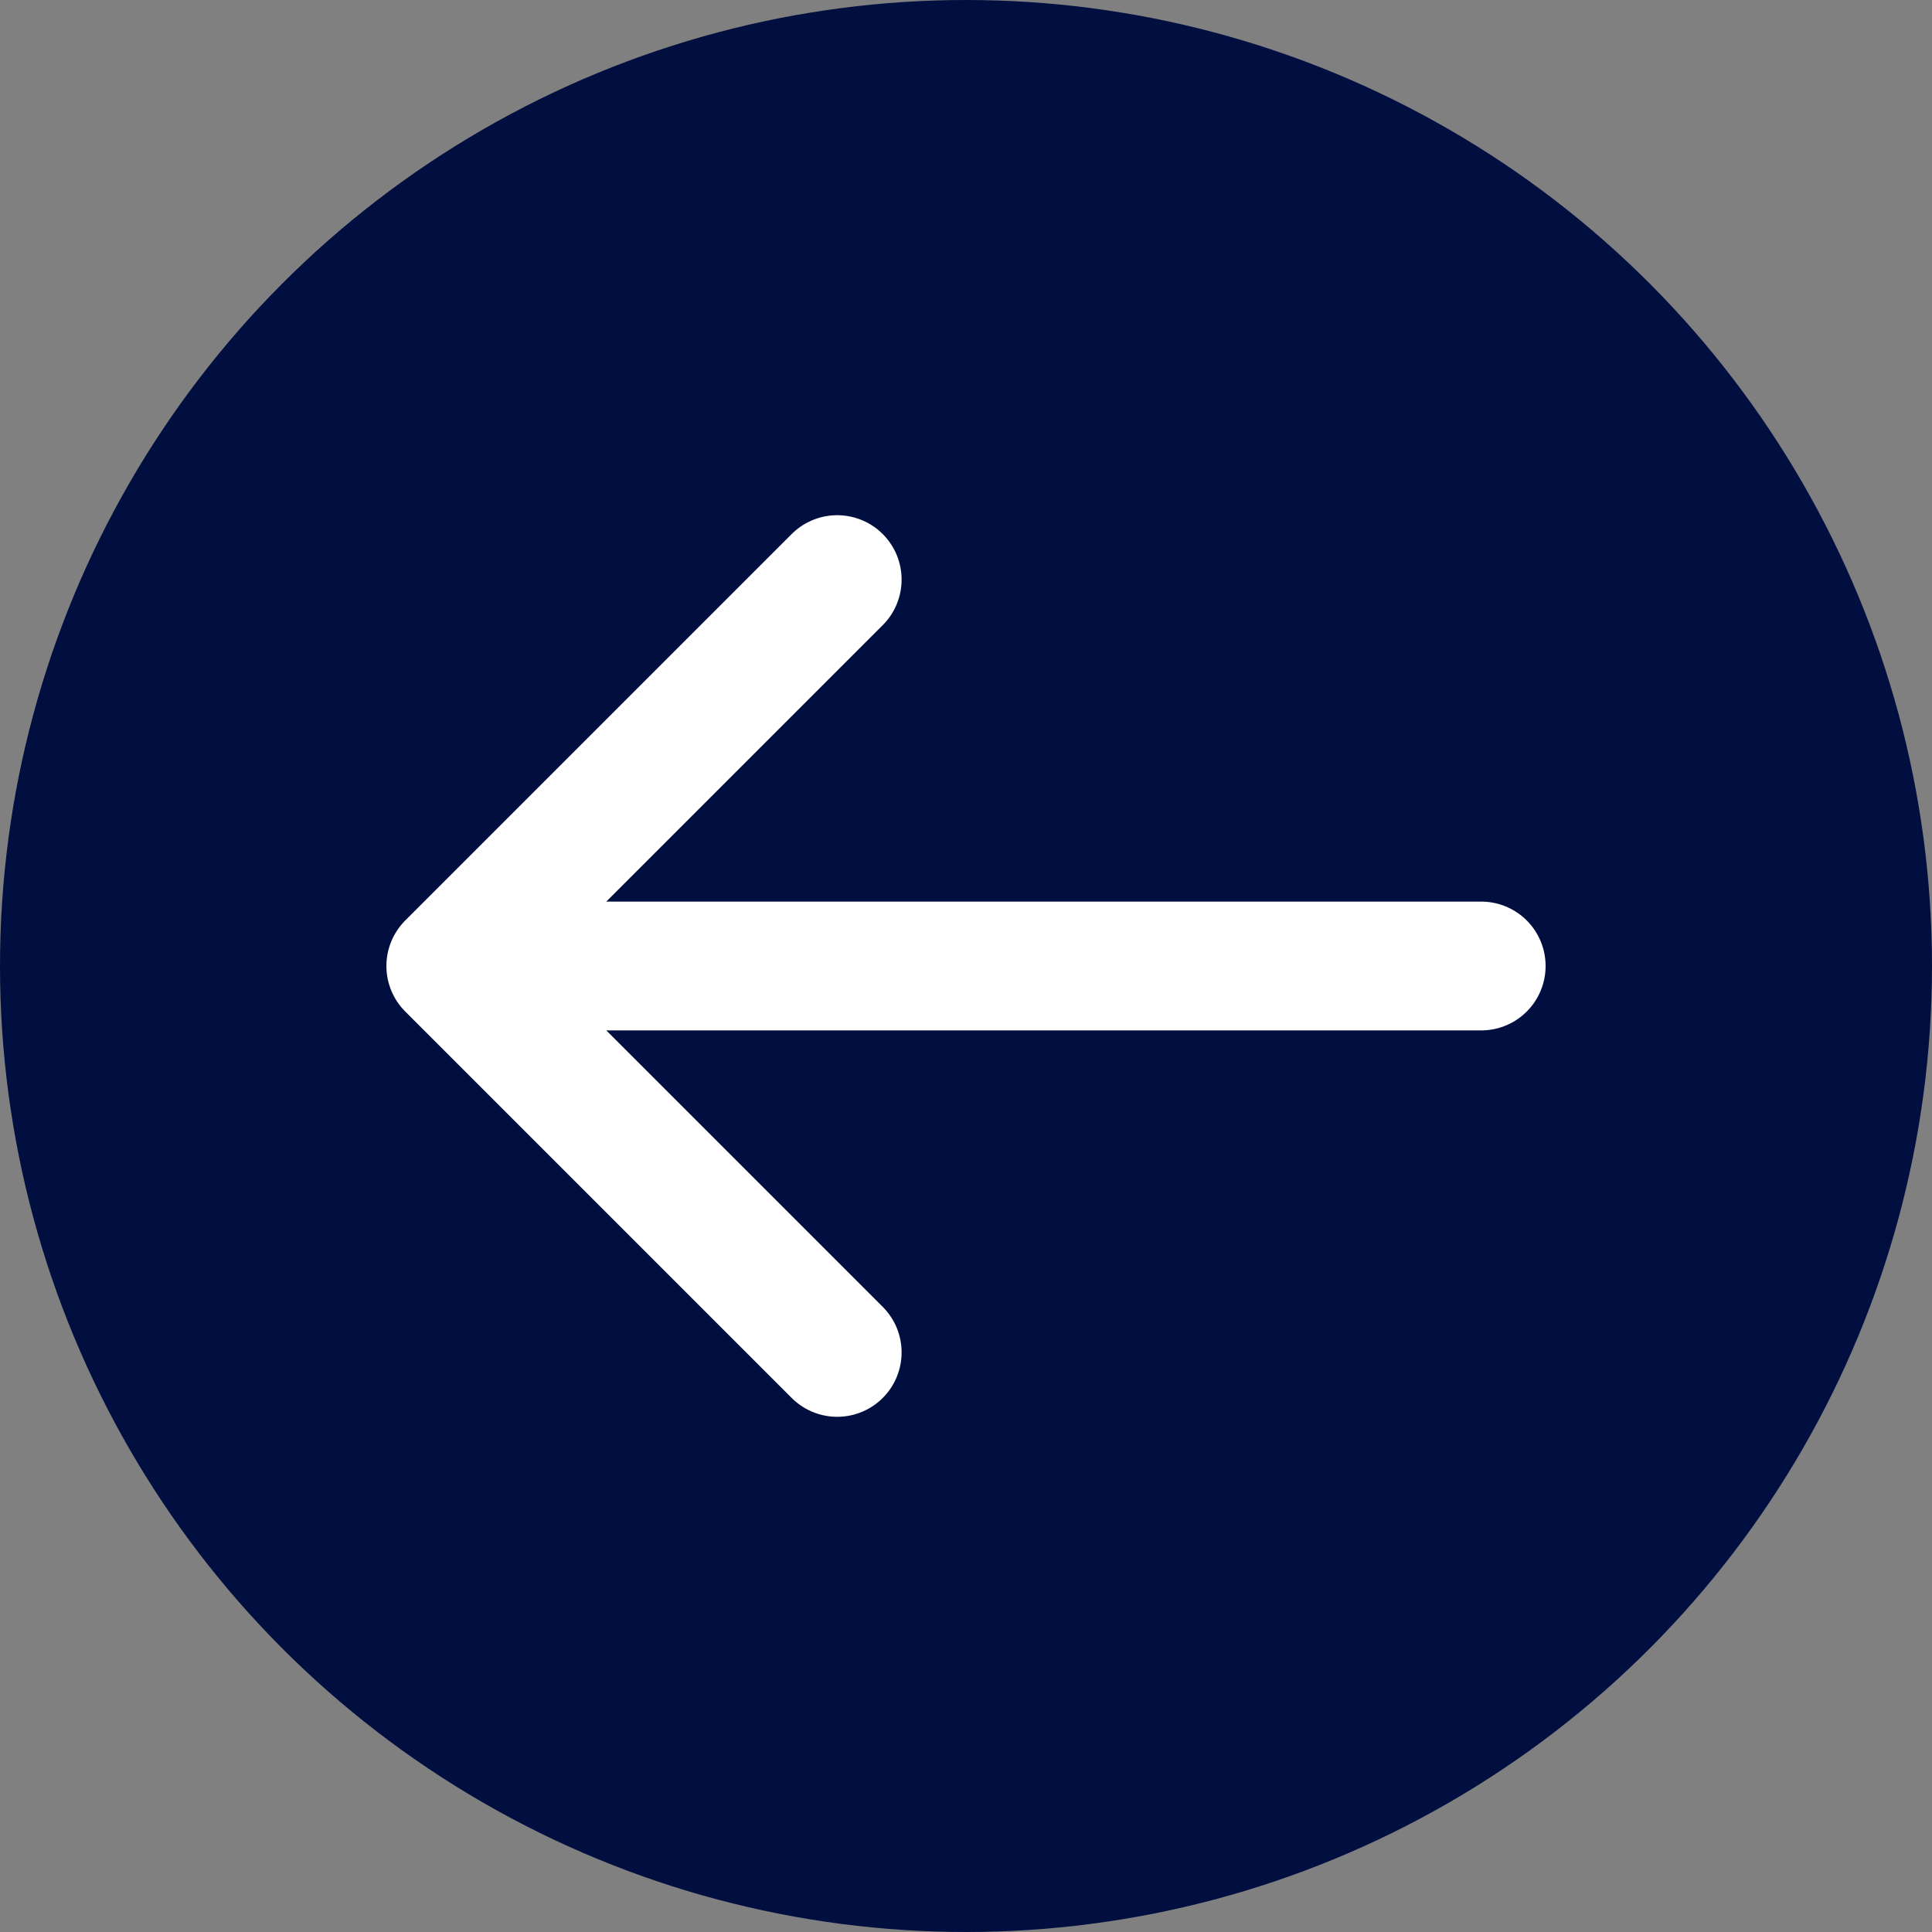
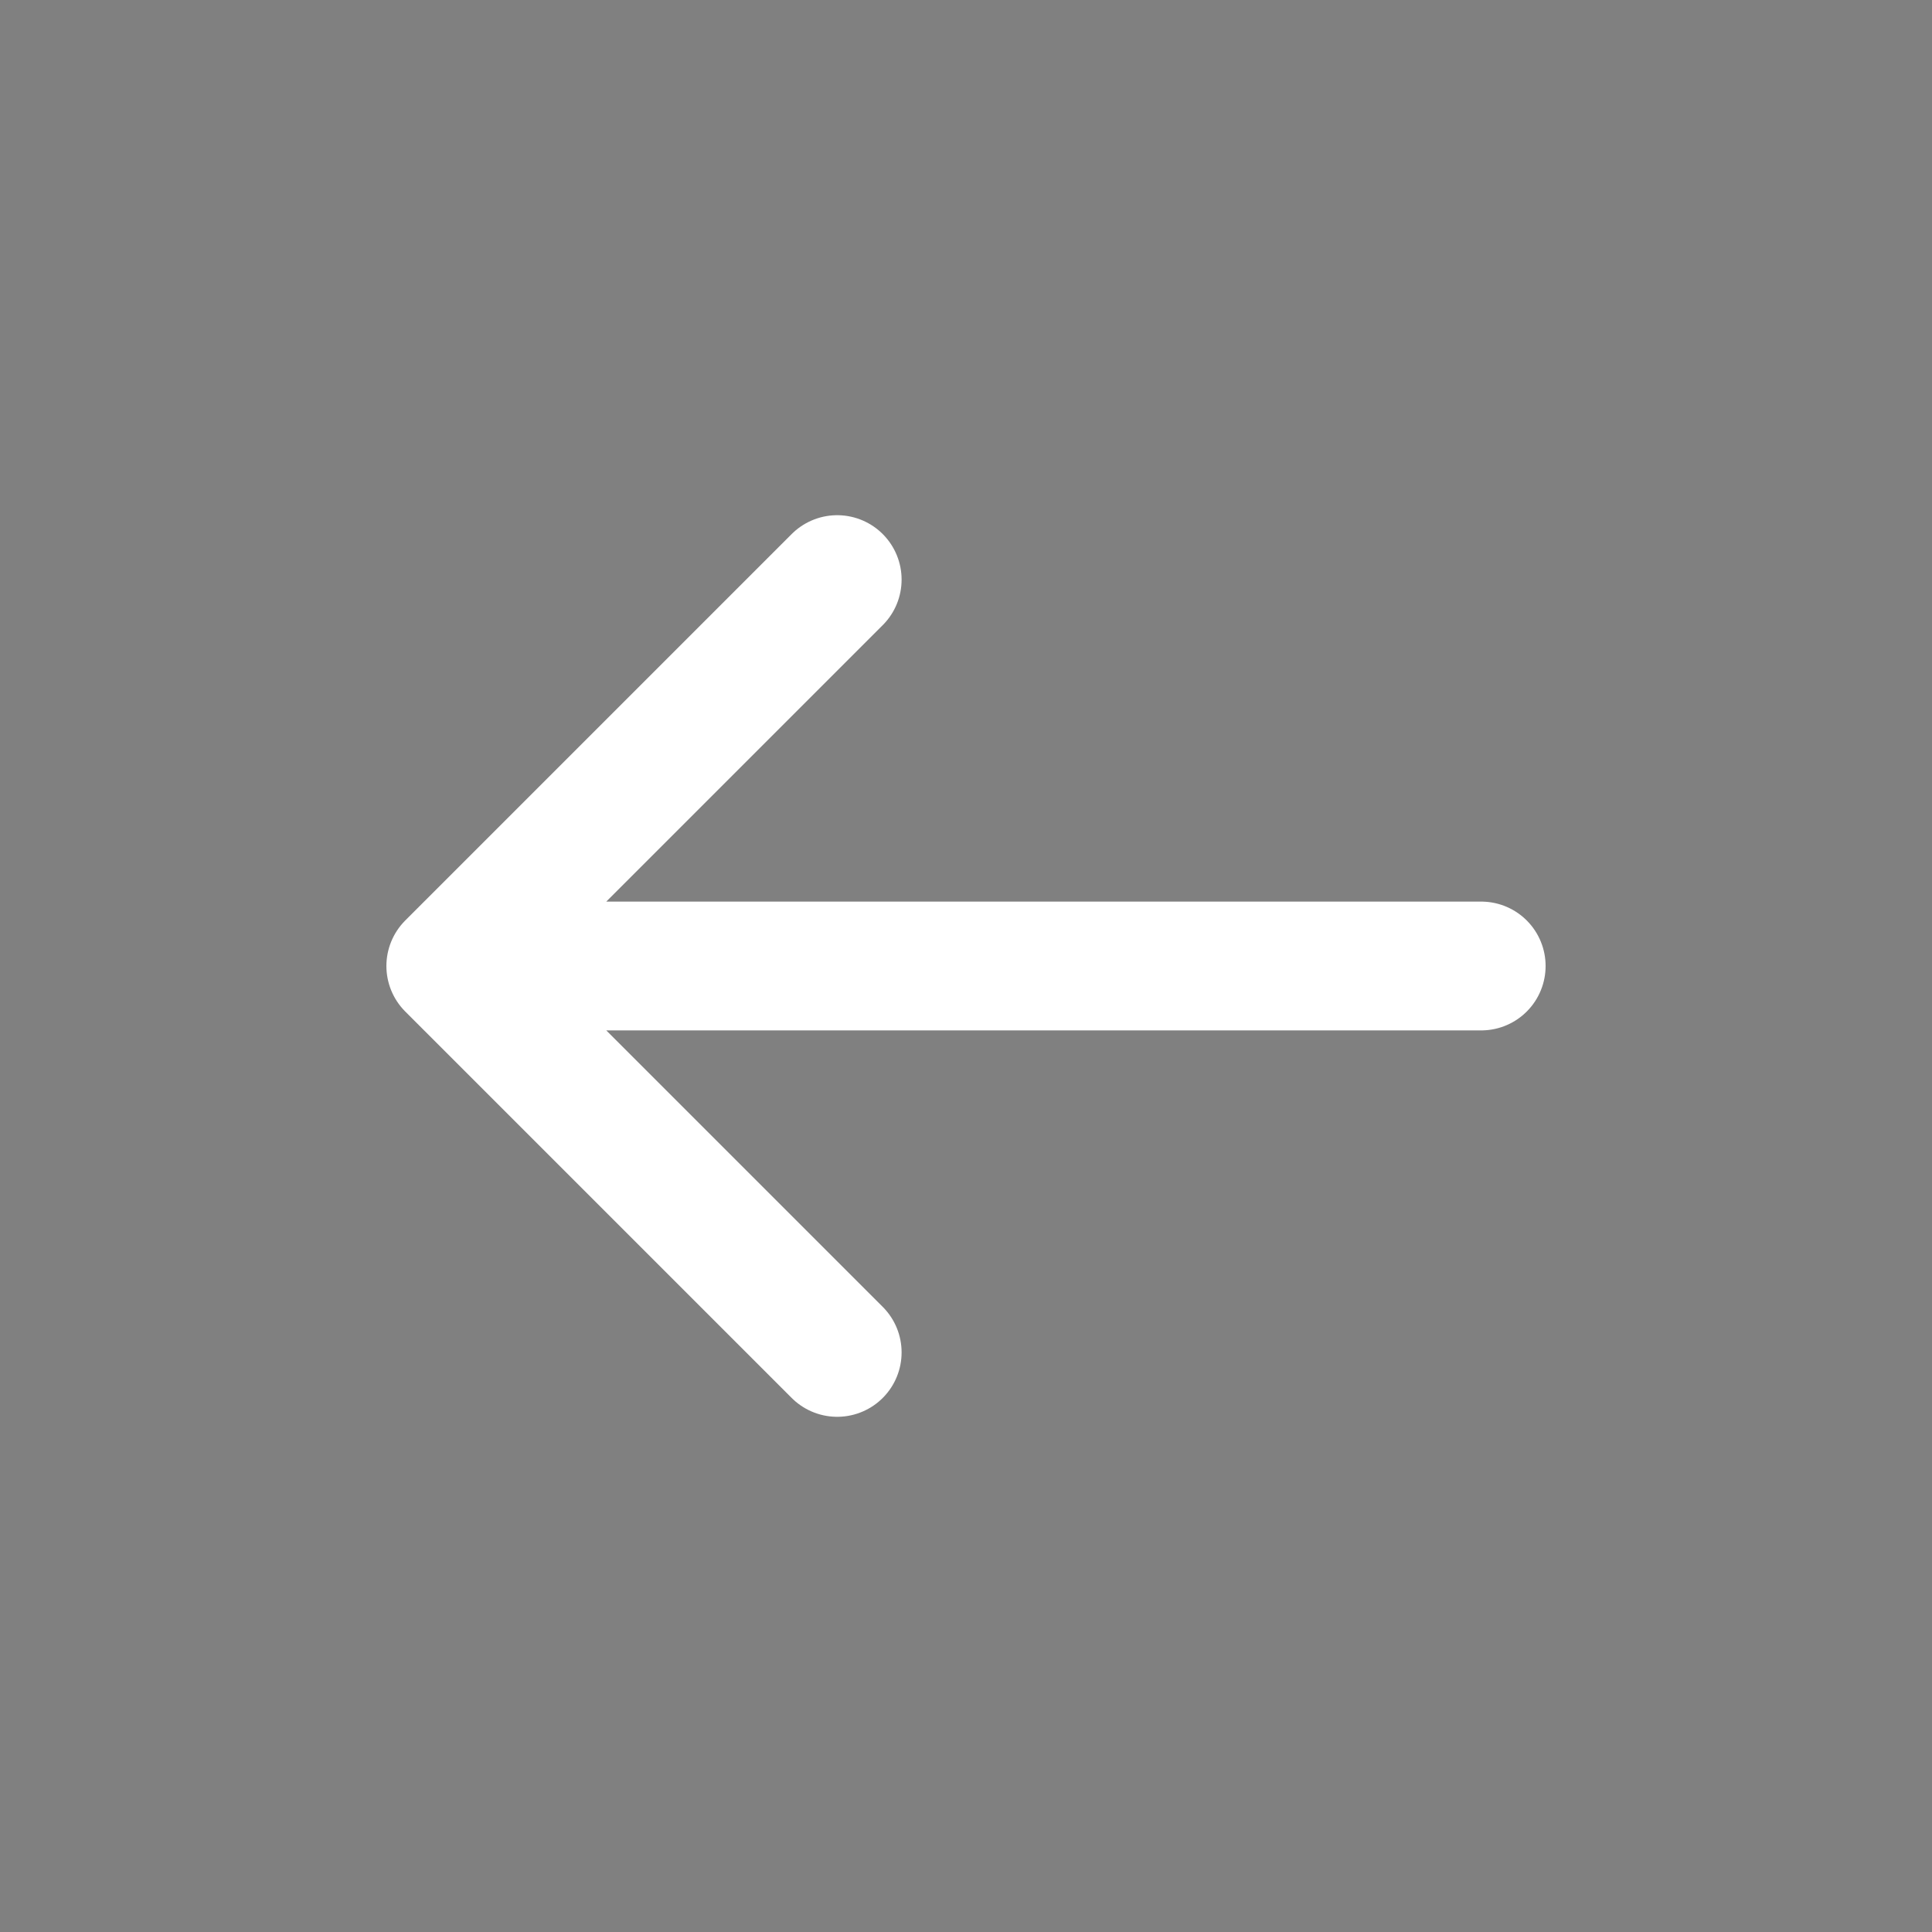
<svg xmlns="http://www.w3.org/2000/svg" width="30" height="30" viewBox="0 0 30 30" fill="none">
  <rect x="0" y="0" width="30" height="30" fill="#808080" stroke="none" />
  <g clip-path="url(#clip0)">
-     <circle cx="15" cy="15" r="15" transform="rotate(-180 15 15)" fill="#000F40" />
-     <path d="M23 15L7 15M7 15C7 15 9.876 17.876 13 21M7 15L13 9" stroke="white" stroke-width="2" stroke-linecap="round" stroke-linejoin="round" />
+     <path d="M23 15L7 15C7 15 9.876 17.876 13 21M7 15L13 9" stroke="white" stroke-width="2" stroke-linecap="round" stroke-linejoin="round" />
  </g>
  <defs>
    <clipPath id="clip0">
      <path d="M30 30L0 30L2.62268e-06 -2.62268e-06L30 0L30 30Z" fill="white" />
    </clipPath>
  </defs>
</svg>